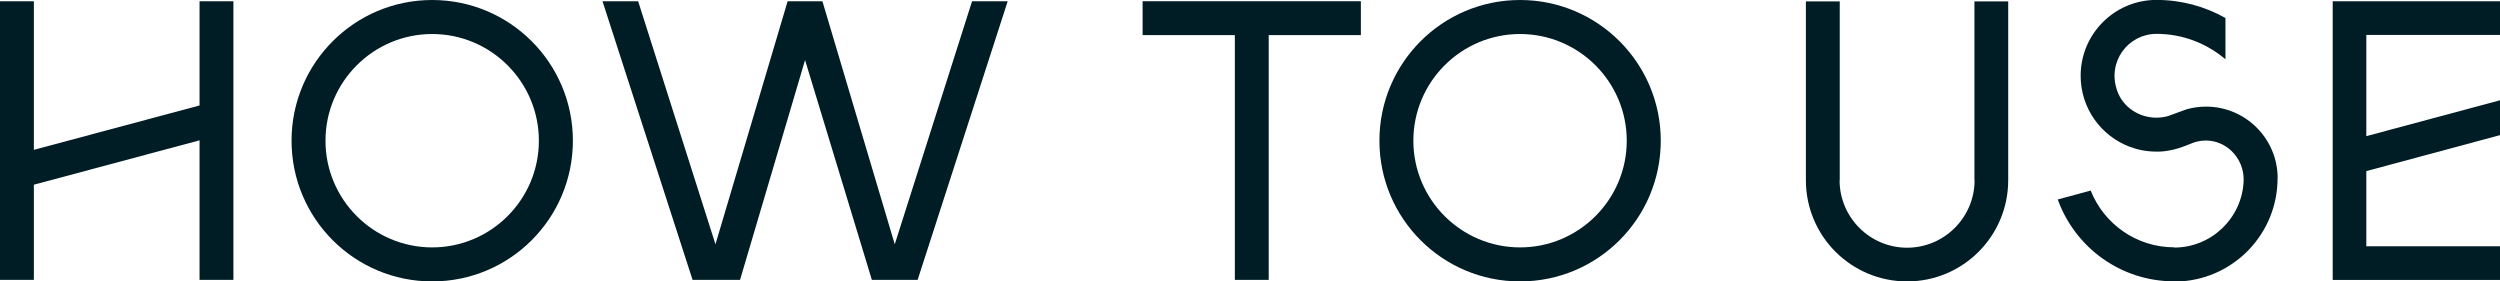
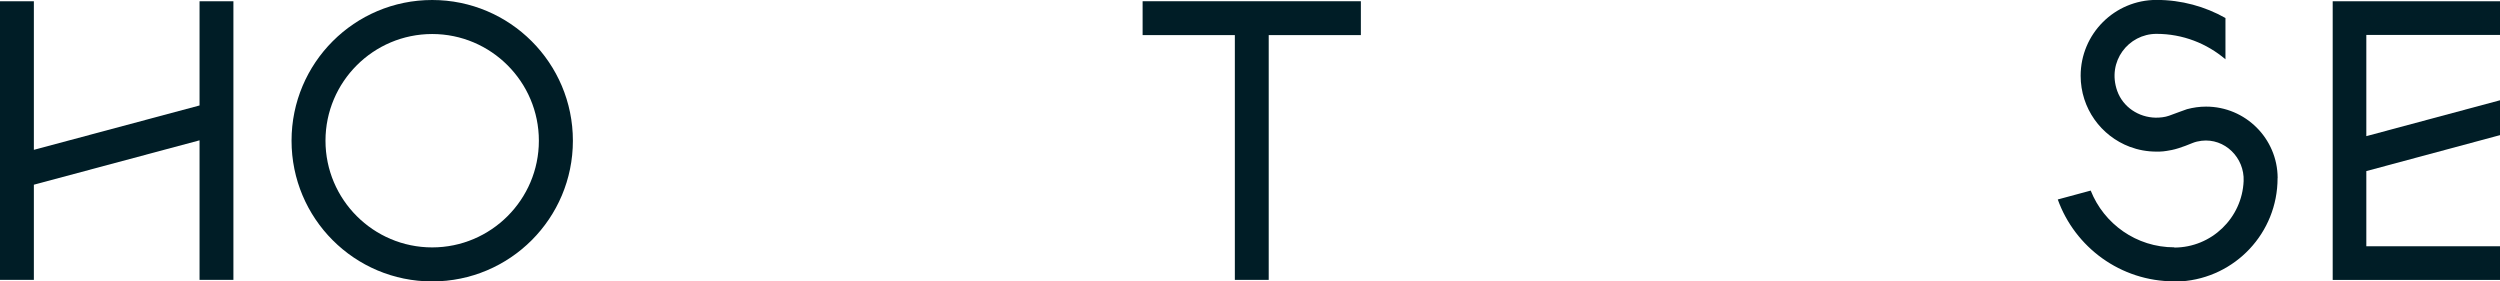
<svg xmlns="http://www.w3.org/2000/svg" id="_レイヤー_2" data-name="レイヤー 2" viewBox="0 0 32.336 3.64">
  <defs>
    <style>
      .cls-1 {
        fill: #001d26;
        stroke-width: 0px;
      }
    </style>
  </defs>
  <g id="text">
    <g>
      <path class="cls-1" d="m2.581.016h.438v3.604h-.438v-1.805L.438,2.389v1.231h-.438V.016h.438v1.922l2.143-.574V.016Z" />
      <path class="cls-1" d="m5.59,0c1.005,0,1.82.815,1.82,1.82s-.814,1.82-1.82,1.82-1.819-.815-1.819-1.82.814-1.82,1.819-1.82Zm0,.44c-.761,0-1.38.619-1.38,1.38s.619,1.38,1.38,1.38,1.38-.619,1.38-1.38-.619-1.38-1.38-1.38Z" />
-       <path class="cls-1" d="m12.573.016h.461c-.389,1.201-.777,2.402-1.165,3.604h-.592c-.288-.948-.576-1.896-.864-2.843-.28.948-.561,1.896-.841,2.843h-.614c-.388-1.201-.777-2.402-1.165-3.604h.461c.333,1.048.667,2.096,1,3.144L10.187.018s.01-.001.015-.002h.421s.01,0,.015.002l.935,3.142c.333-1.048.667-2.096,1-3.144Z" />
      <path class="cls-1" d="m17.602.016v.438h-1.192v3.166h-.438V.454h-1.193V.016h2.823Z" />
-       <path class="cls-1" d="m19.661,0c1.005,0,1.82.815,1.82,1.82s-.814,1.82-1.82,1.82-1.819-.815-1.819-1.82.814-1.82,1.819-1.82Zm0,.44c-.761,0-1.38.619-1.38,1.38s.619,1.38,1.38,1.38,1.38-.619,1.38-1.38-.619-1.38-1.38-1.38Z" />
-       <path class="cls-1" d="m25.537.018h.438v2.313c0,.723-.585,1.309-1.308,1.309s-1.309-.586-1.309-1.309V.018h.438v2.313h-.002c0,.481.392.873.873.873s.873-.392.873-.873h-.002V.018Z" />
      <path class="cls-1" d="m29.459,2.302v.003c0,.708-.549,1.286-1.244,1.334h-.093c-.694,0-1.284-.441-1.506-1.059.142-.039.284-.077.426-.115.171.43.59.734,1.081.734v.003c.482,0,.877-.383.897-.86.013-.303-.245-.558-.546-.521-.04.005-.078.014-.113.028,0,0-.166.071-.27.091-.103.02-.13.021-.198.021-.122,0-.238-.022-.345-.062-.372-.14-.636-.498-.636-.919,0-.542.439-.981.981-.981.324,0,.628.085.892.234v.534c-.241-.205-.552-.329-.892-.329-.363,0-.643.357-.508.738.074.208.276.342.497.346.061,0,.119-.006.173-.025.06-.021.222-.083.233-.085.079-.021.161-.033.246-.033.51,0,.924.413.926.922Z" />
      <path class="cls-1" d="m30.172.016h2.164v.436h-1.729v1.309s1.654-.444,1.729-.464v.451c-.576.155-1.152.31-1.729.465v.972h1.729v.436h-2.164V.016Z" />
    </g>
  </g>
</svg>